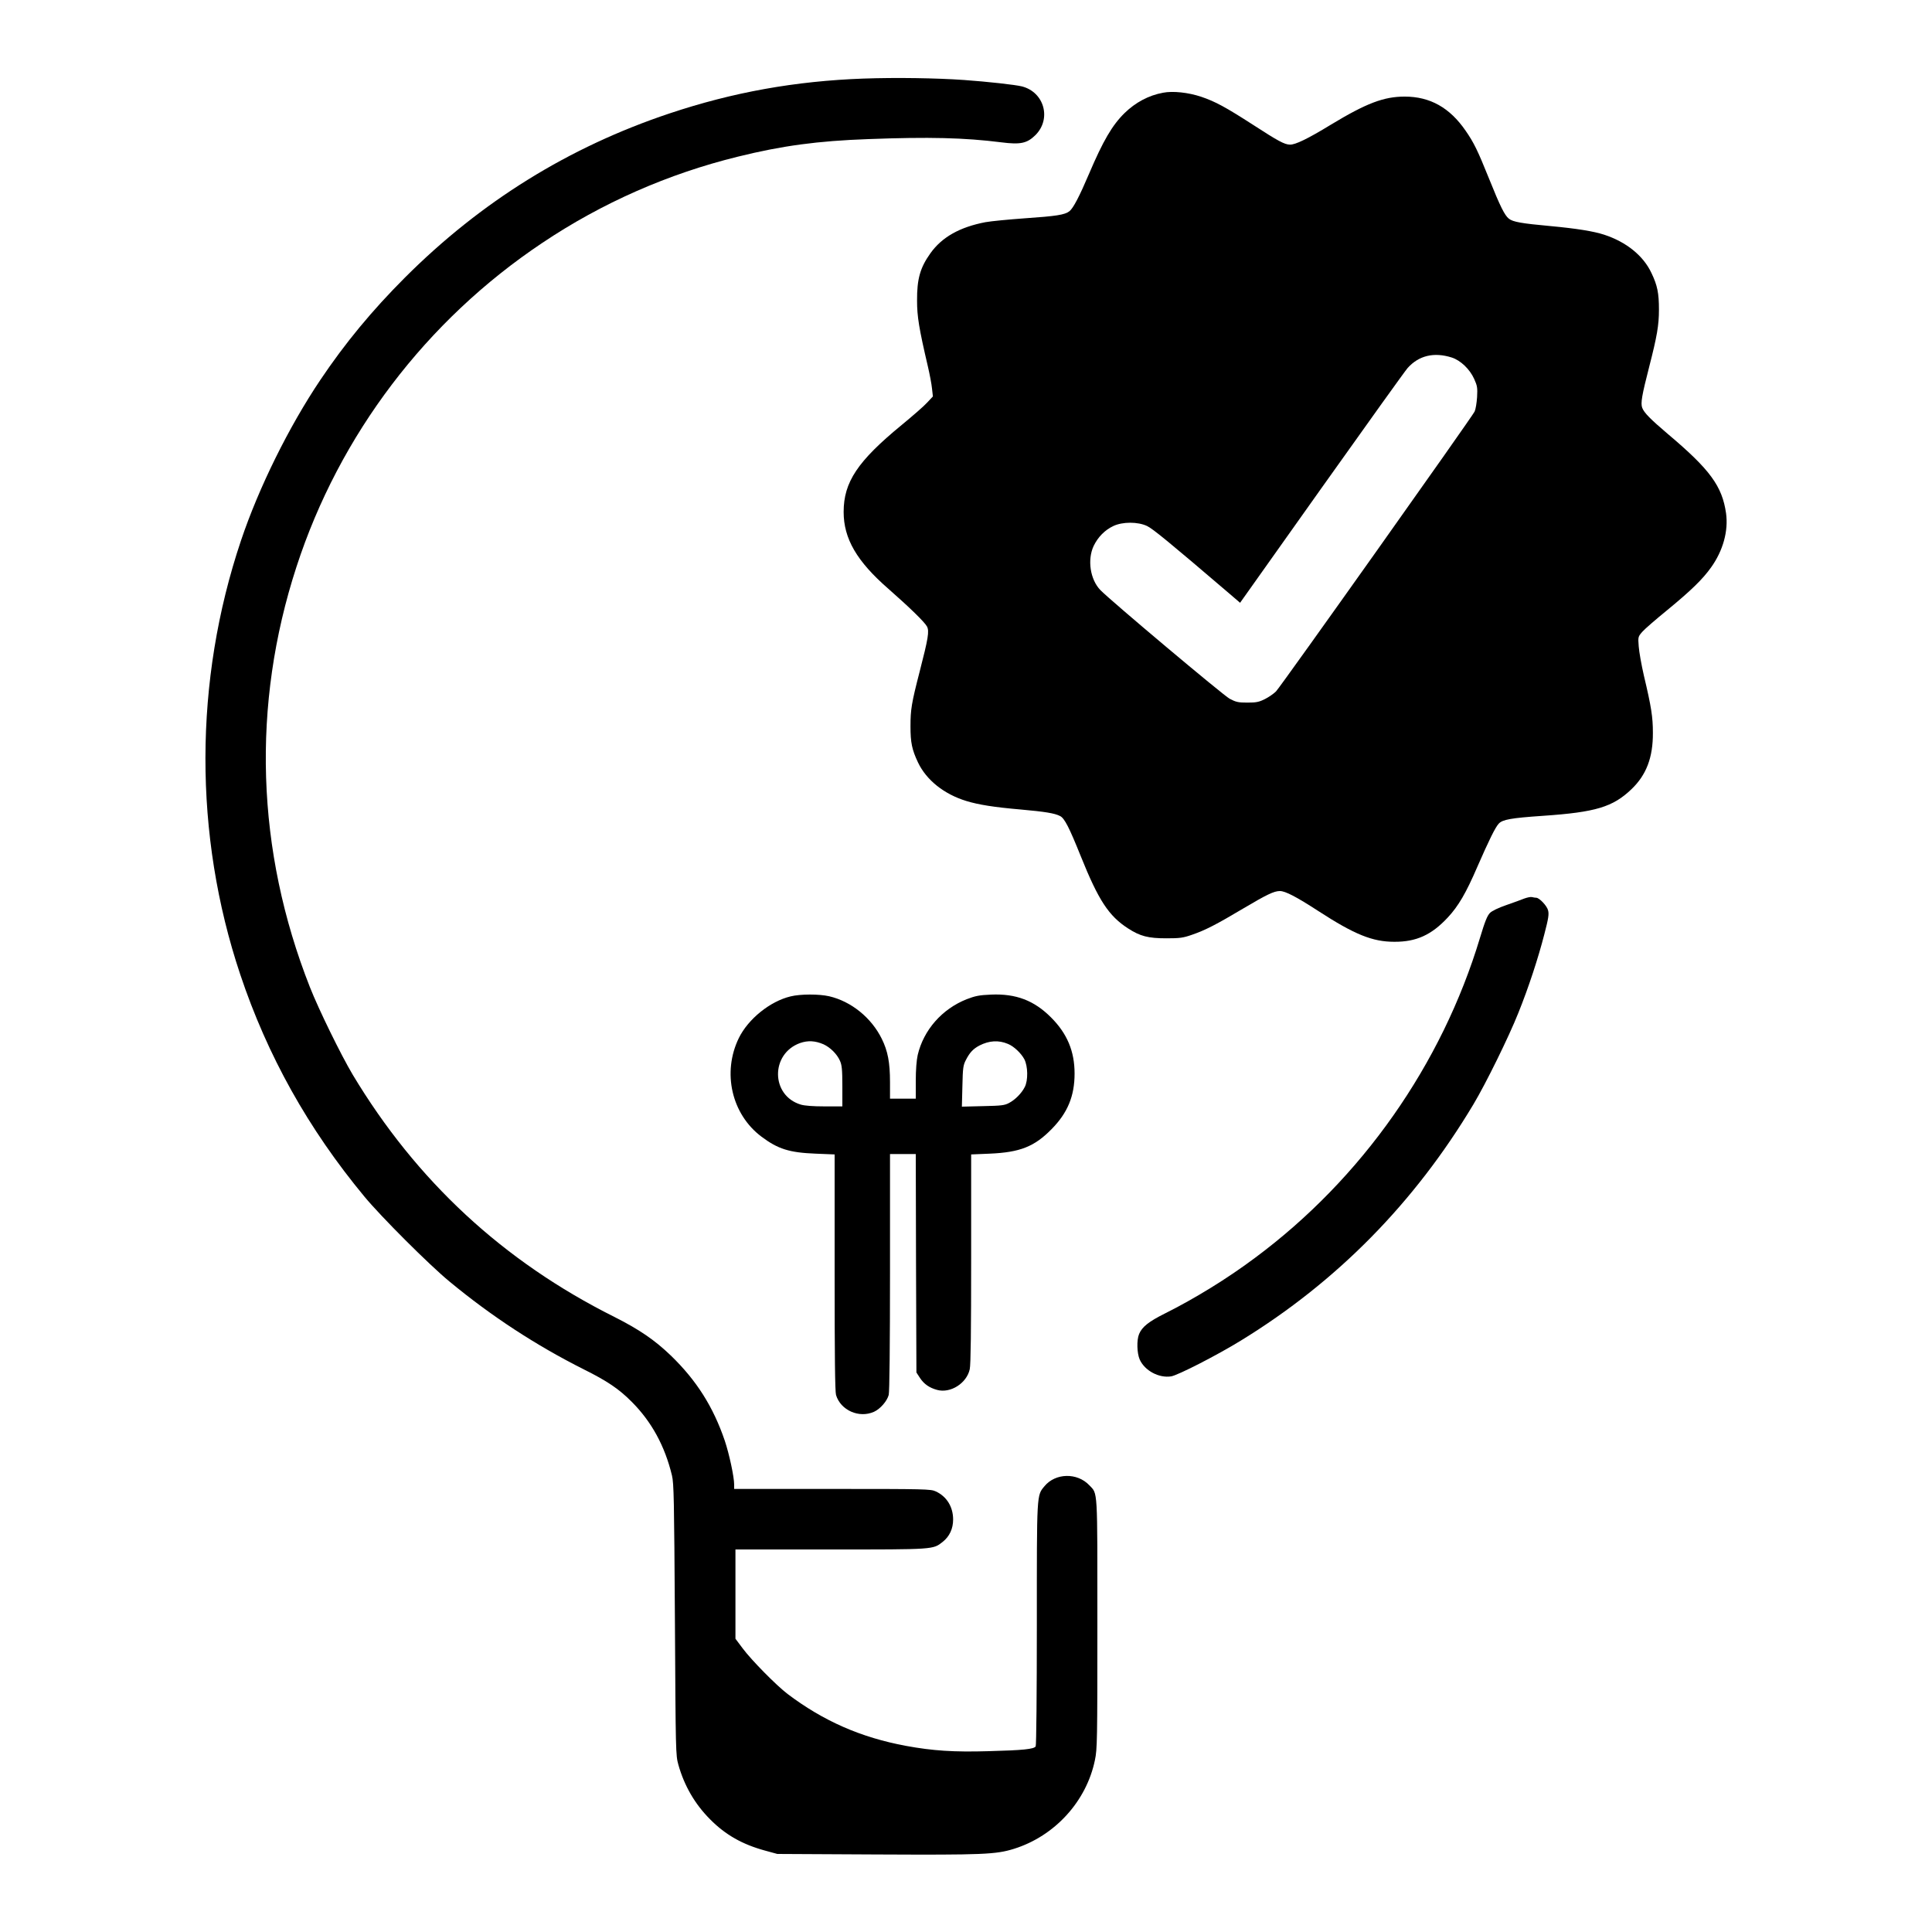
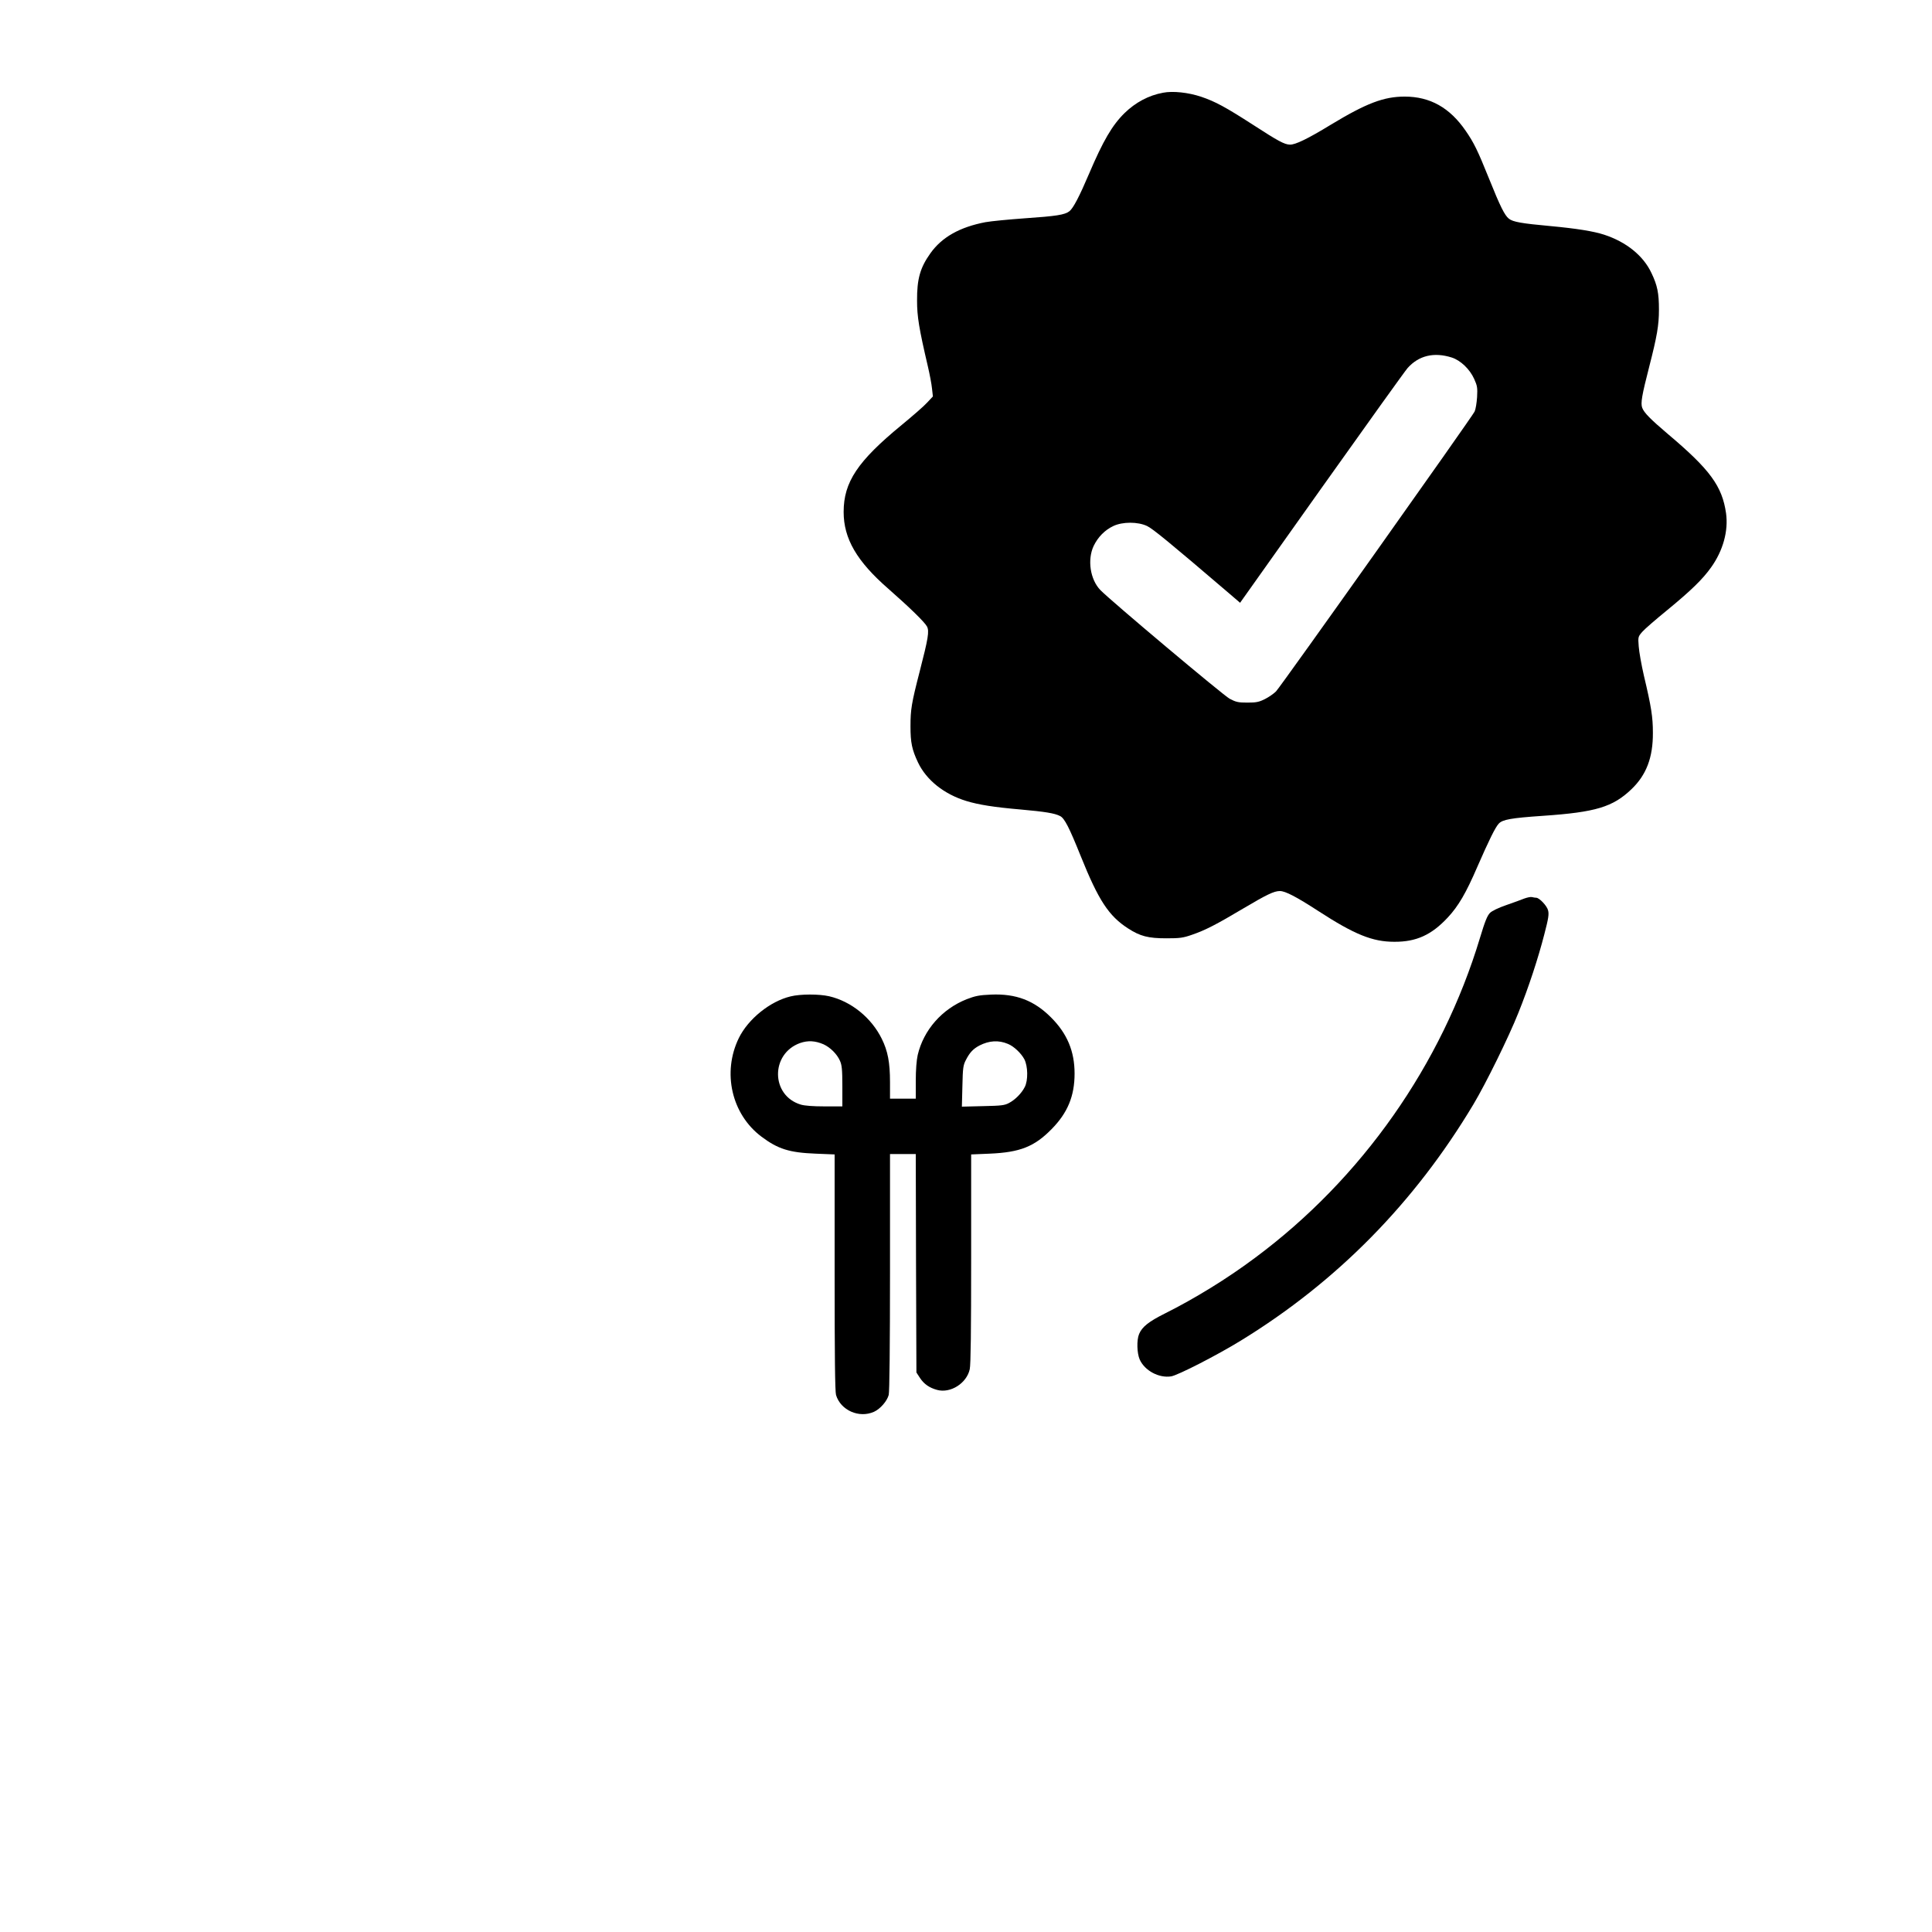
<svg xmlns="http://www.w3.org/2000/svg" version="1.0" width="1500pt" height="1500pt" viewBox="0 0 1500 1500" preserveAspectRatio="xMidYMid meet">
  <g transform="translate(0,1500) scale(0.1,-0.1)" fill="#000000" stroke="none">
-     <path d="M6705 14390 c-529 -19 -1015 -106 -1508 -271 -781 -261 -1463 -684 -2053 -1274 -255 -255 -465 -509 -657 -795 -244 -363 -478 -836 -616 -1247 -366 -1089 -368 -2285 -6 -3368 211 -631 528 -1199 964 -1725 127 -154 505 -532 661 -660 325 -269 671 -495 1043 -682 181 -90 273 -152 372 -252 154 -154 257 -343 312 -571 15 -62 17 -184 23 -1120 6 -1037 6 -1051 27 -1127 46 -163 128 -305 247 -424 119 -120 250 -194 426 -242 l95 -26 770 -4 c830 -4 927 0 1068 44 316 99 562 368 628 689 18 84 19 154 19 1058 0 1068 4 1005 -63 1076 -94 99 -262 95 -347 -7 -62 -75 -60 -45 -60 -1071 0 -545 -4 -942 -9 -950 -14 -21 -96 -30 -366 -37 -270 -8 -433 3 -640 41 -351 65 -642 193 -920 403 -86 65 -282 264 -348 353 l-57 76 0 346 0 347 738 0 c809 0 795 -1 871 59 53 42 81 102 81 174 0 98 -50 179 -135 218 -38 18 -81 19 -802 19 l-763 0 0 34 c0 59 -38 237 -73 341 -89 262 -220 469 -419 661 -126 121 -245 202 -439 300 -862 431 -1536 1056 -2031 1881 -92 155 -262 502 -332 679 -418 1061 -454 2190 -104 3264 333 1024 1007 1912 1908 2514 464 311 978 537 1520 670 344 85 619 122 1010 136 474 18 749 11 1034 -25 149 -19 200 -8 265 56 126 126 69 333 -104 378 -51 13 -268 37 -450 50 -214 15 -525 20 -780 11z" />
    <path d="M9030 14280 c-111 -20 -214 -75 -299 -158 -96 -94 -167 -216 -276 -472 -74 -174 -122 -266 -152 -290 -36 -28 -101 -38 -348 -55 -124 -9 -260 -22 -304 -30 -199 -38 -338 -116 -427 -241 -80 -112 -105 -199 -104 -369 0 -122 15 -215 84 -510 14 -60 29 -138 32 -171 l7 -62 -44 -47 c-24 -27 -114 -105 -199 -175 -342 -281 -450 -443 -450 -675 0 -207 102 -383 348 -597 166 -146 281 -258 299 -292 19 -36 10 -91 -57 -351 -63 -244 -71 -294 -71 -424 0 -126 11 -180 58 -280 65 -137 202 -247 376 -300 95 -29 214 -48 422 -66 190 -17 264 -29 306 -51 34 -17 71 -90 159 -309 139 -346 218 -466 368 -563 94 -61 157 -77 297 -77 105 0 130 3 201 28 102 35 189 80 394 202 184 109 241 137 287 137 42 0 127 -44 298 -155 282 -183 421 -239 590 -239 171 -1 289 53 415 188 83 89 142 190 230 394 90 206 139 306 166 335 29 32 95 44 344 61 409 28 542 68 687 207 115 110 167 246 166 437 0 123 -12 201 -70 445 -19 83 -37 184 -40 226 -6 74 -5 76 28 114 18 21 105 96 192 167 184 151 277 241 342 333 93 130 135 283 116 420 -30 210 -124 339 -449 613 -140 119 -187 167 -202 206 -13 36 -3 95 55 321 60 234 75 320 75 441 0 128 -12 188 -58 284 -63 135 -196 242 -368 298 -83 27 -215 48 -419 67 -220 20 -289 32 -320 57 -33 26 -67 94 -155 313 -87 216 -117 278 -181 370 -123 179 -276 265 -473 265 -162 0 -297 -51 -573 -218 -180 -110 -276 -156 -318 -155 -43 1 -92 28 -285 153 -214 138 -295 182 -405 219 -99 33 -219 46 -295 31z m2242 -2056 c68 -22 139 -90 173 -165 25 -55 27 -70 23 -143 -3 -44 -11 -94 -19 -111 -19 -41 -1503 -2132 -1542 -2173 -18 -18 -57 -45 -87 -60 -46 -23 -68 -27 -136 -27 -70 0 -88 4 -137 30 -49 26 -927 764 -1004 844 -79 82 -102 235 -52 342 33 69 87 124 153 155 72 34 190 34 262 0 44 -21 175 -128 631 -518 l91 -78 633 892 c349 491 649 910 668 931 87 97 205 125 343 81z" />
-     <path d="M11835 8024 c-22 -9 -85 -32 -140 -51 -61 -21 -111 -45 -127 -61 -21 -21 -39 -66 -77 -192 -297 -986 -918 -1870 -1746 -2485 -215 -161 -467 -316 -701 -433 -126 -63 -177 -104 -200 -159 -20 -47 -17 -150 5 -199 39 -86 149 -145 244 -130 53 9 358 165 543 279 743 456 1346 1068 1803 1832 96 160 275 524 349 710 81 201 155 428 202 611 33 126 37 157 29 187 -9 35 -68 97 -92 97 -7 0 -21 2 -32 5 -11 3 -38 -3 -60 -11z" />
+     <path d="M11835 8024 c-22 -9 -85 -32 -140 -51 -61 -21 -111 -45 -127 -61 -21 -21 -39 -66 -77 -192 -297 -986 -918 -1870 -1746 -2485 -215 -161 -467 -316 -701 -433 -126 -63 -177 -104 -200 -159 -20 -47 -17 -150 5 -199 39 -86 149 -145 244 -130 53 9 358 165 543 279 743 456 1346 1068 1803 1832 96 160 275 524 349 710 81 201 155 428 202 611 33 126 37 157 29 187 -9 35 -68 97 -92 97 -7 0 -21 2 -32 5 -11 3 -38 -3 -60 -11" />
    <path d="M6138 7264 c-159 -38 -329 -175 -402 -324 -130 -267 -56 -591 176 -765 128 -96 216 -124 421 -132 l147 -6 0 -915 c0 -656 3 -925 11 -953 36 -119 179 -182 295 -130 48 22 101 82 114 131 6 22 10 388 10 953 l0 917 100 0 100 0 2 -848 3 -848 28 -43 c31 -47 73 -76 132 -92 104 -29 230 51 254 160 8 36 11 302 11 860 l0 808 143 6 c236 10 348 54 482 191 124 126 178 256 178 431 0 174 -58 311 -183 436 -132 132 -272 185 -465 177 -93 -4 -122 -10 -190 -36 -191 -76 -334 -238 -380 -433 -9 -41 -15 -114 -15 -201 l0 -138 -100 0 -100 0 0 128 c0 153 -17 242 -64 337 -81 164 -237 290 -408 330 -78 18 -224 18 -300 -1z m256 -372 c52 -24 104 -75 127 -127 15 -33 19 -67 19 -197 l0 -158 -138 0 c-90 0 -155 5 -185 14 -233 70 -236 395 -5 478 61 21 117 18 182 -10z m1432 3 c45 -18 102 -72 127 -119 28 -54 30 -165 3 -216 -25 -49 -74 -98 -121 -123 -35 -19 -59 -22 -204 -25 l-163 -4 4 159 c3 141 6 163 27 203 30 59 57 87 106 113 75 38 148 43 221 12z" />
  </g>
</svg>